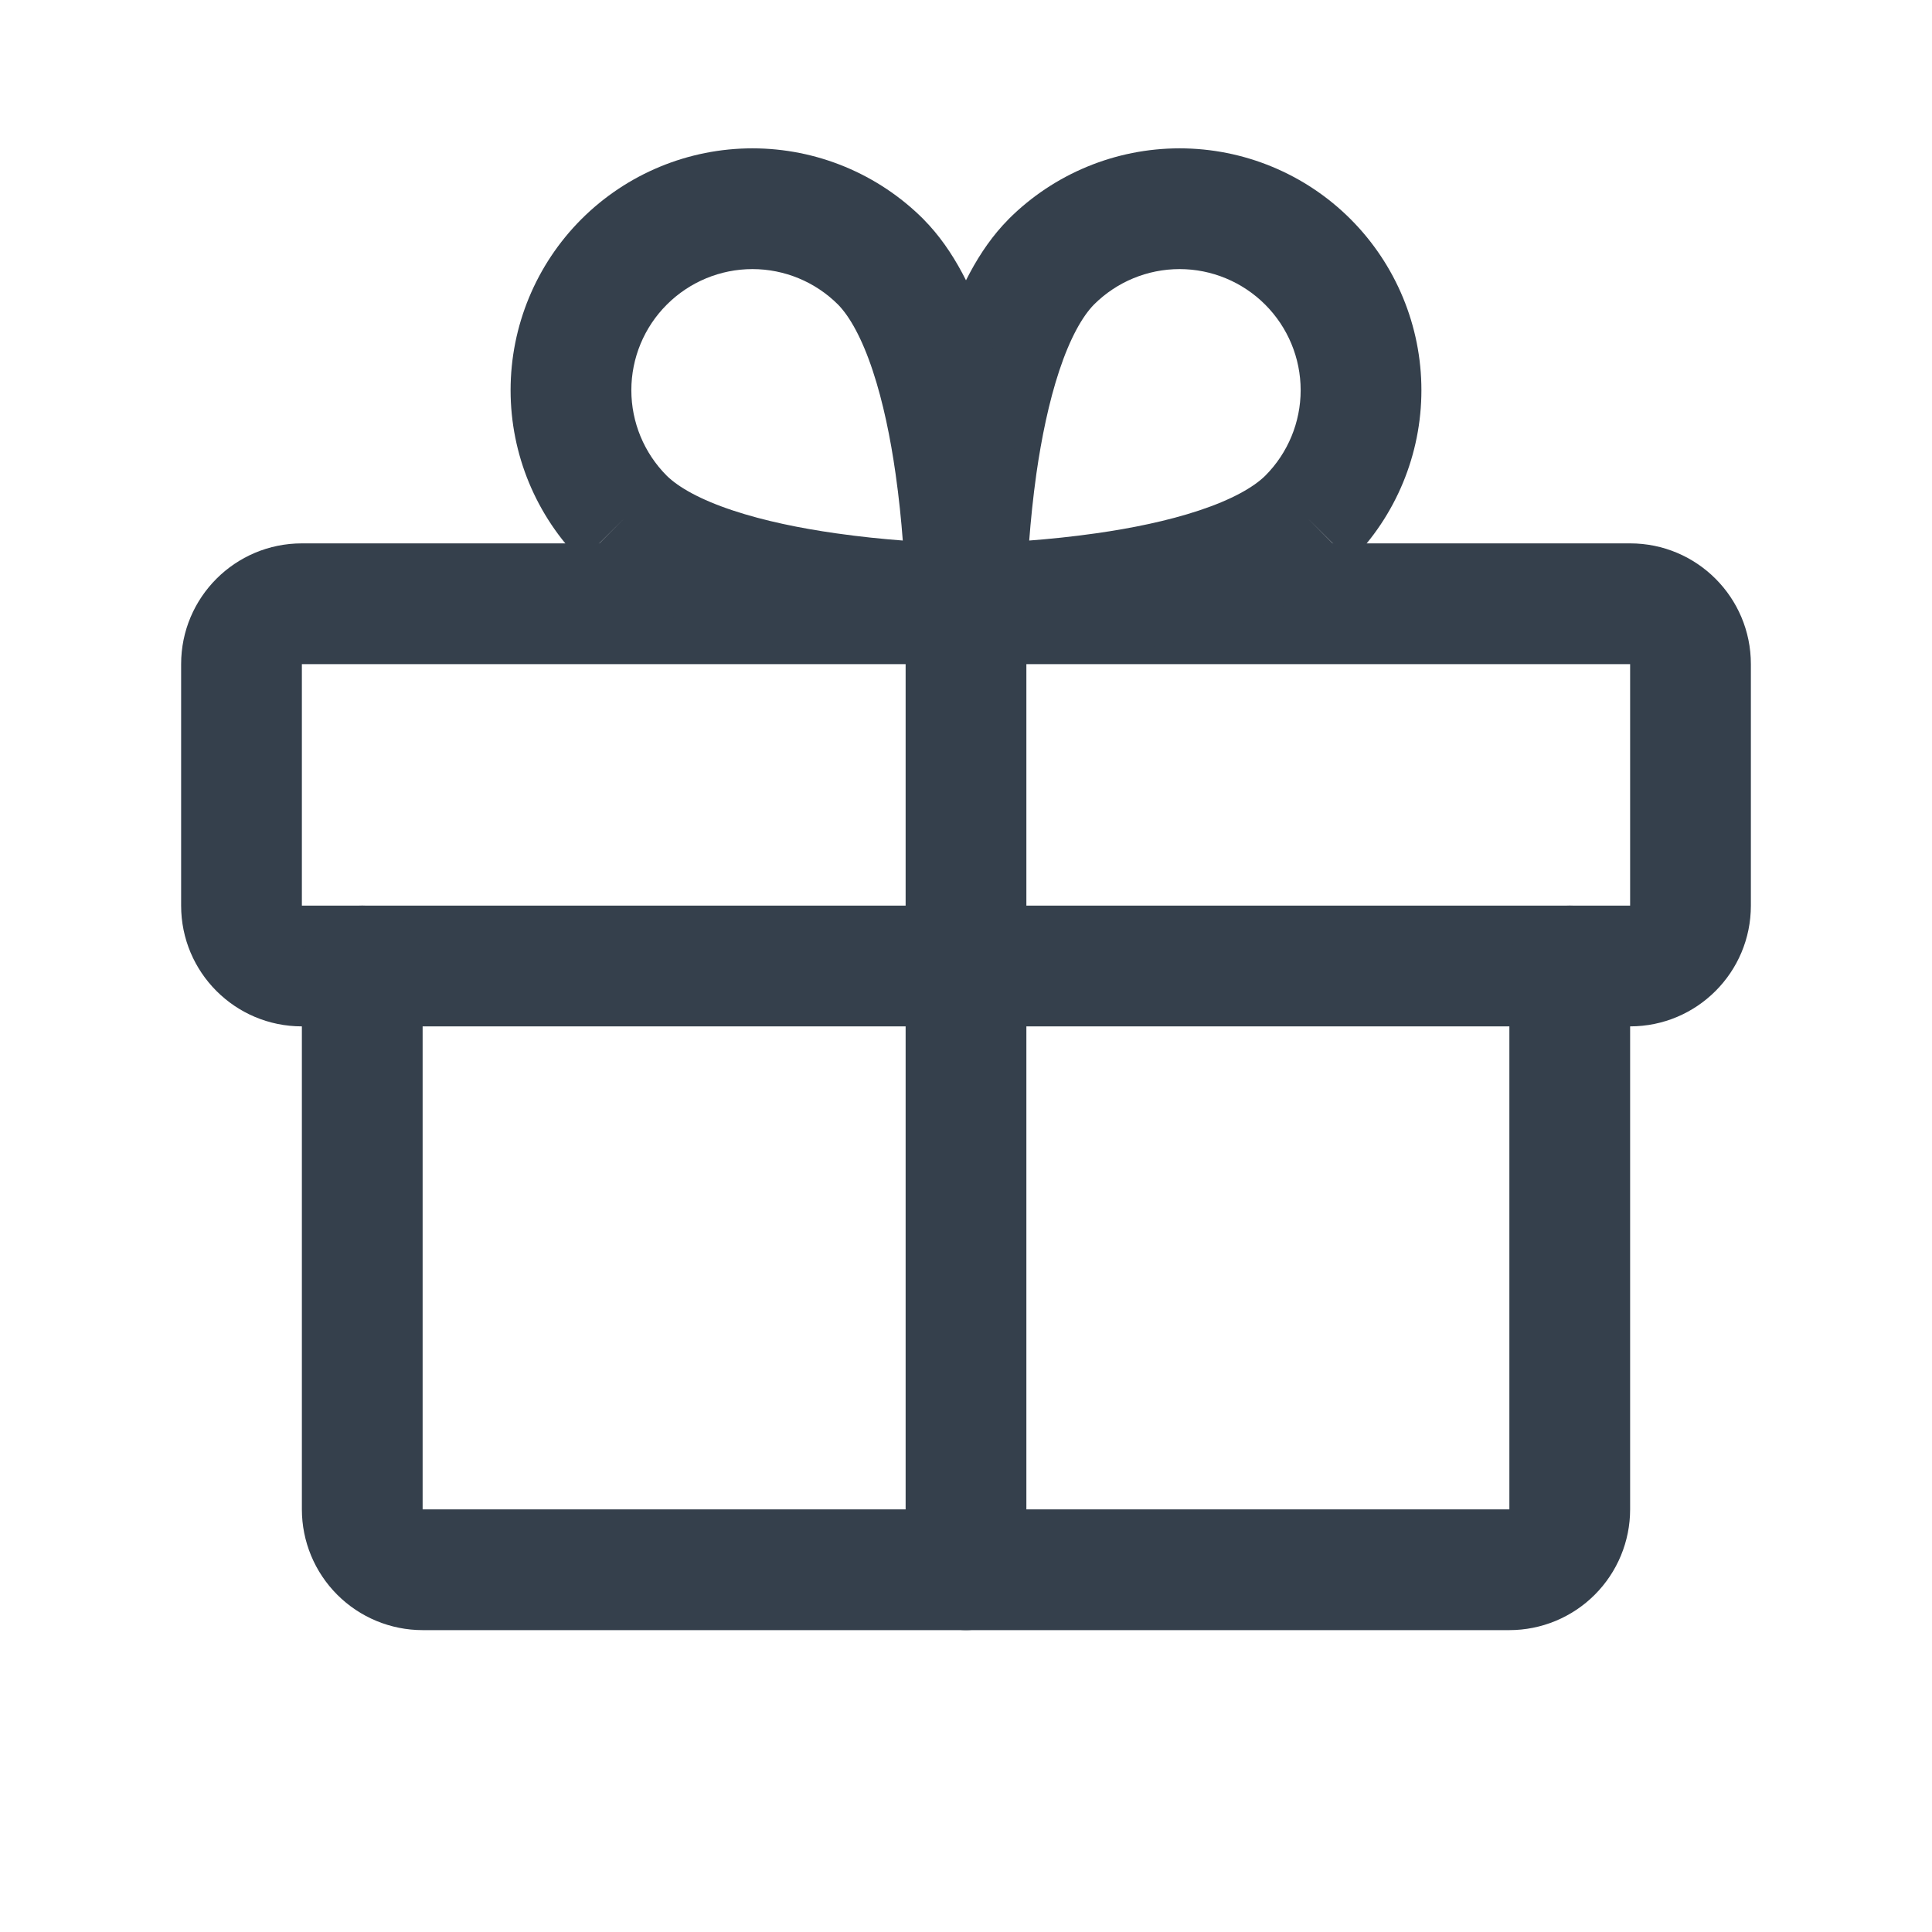
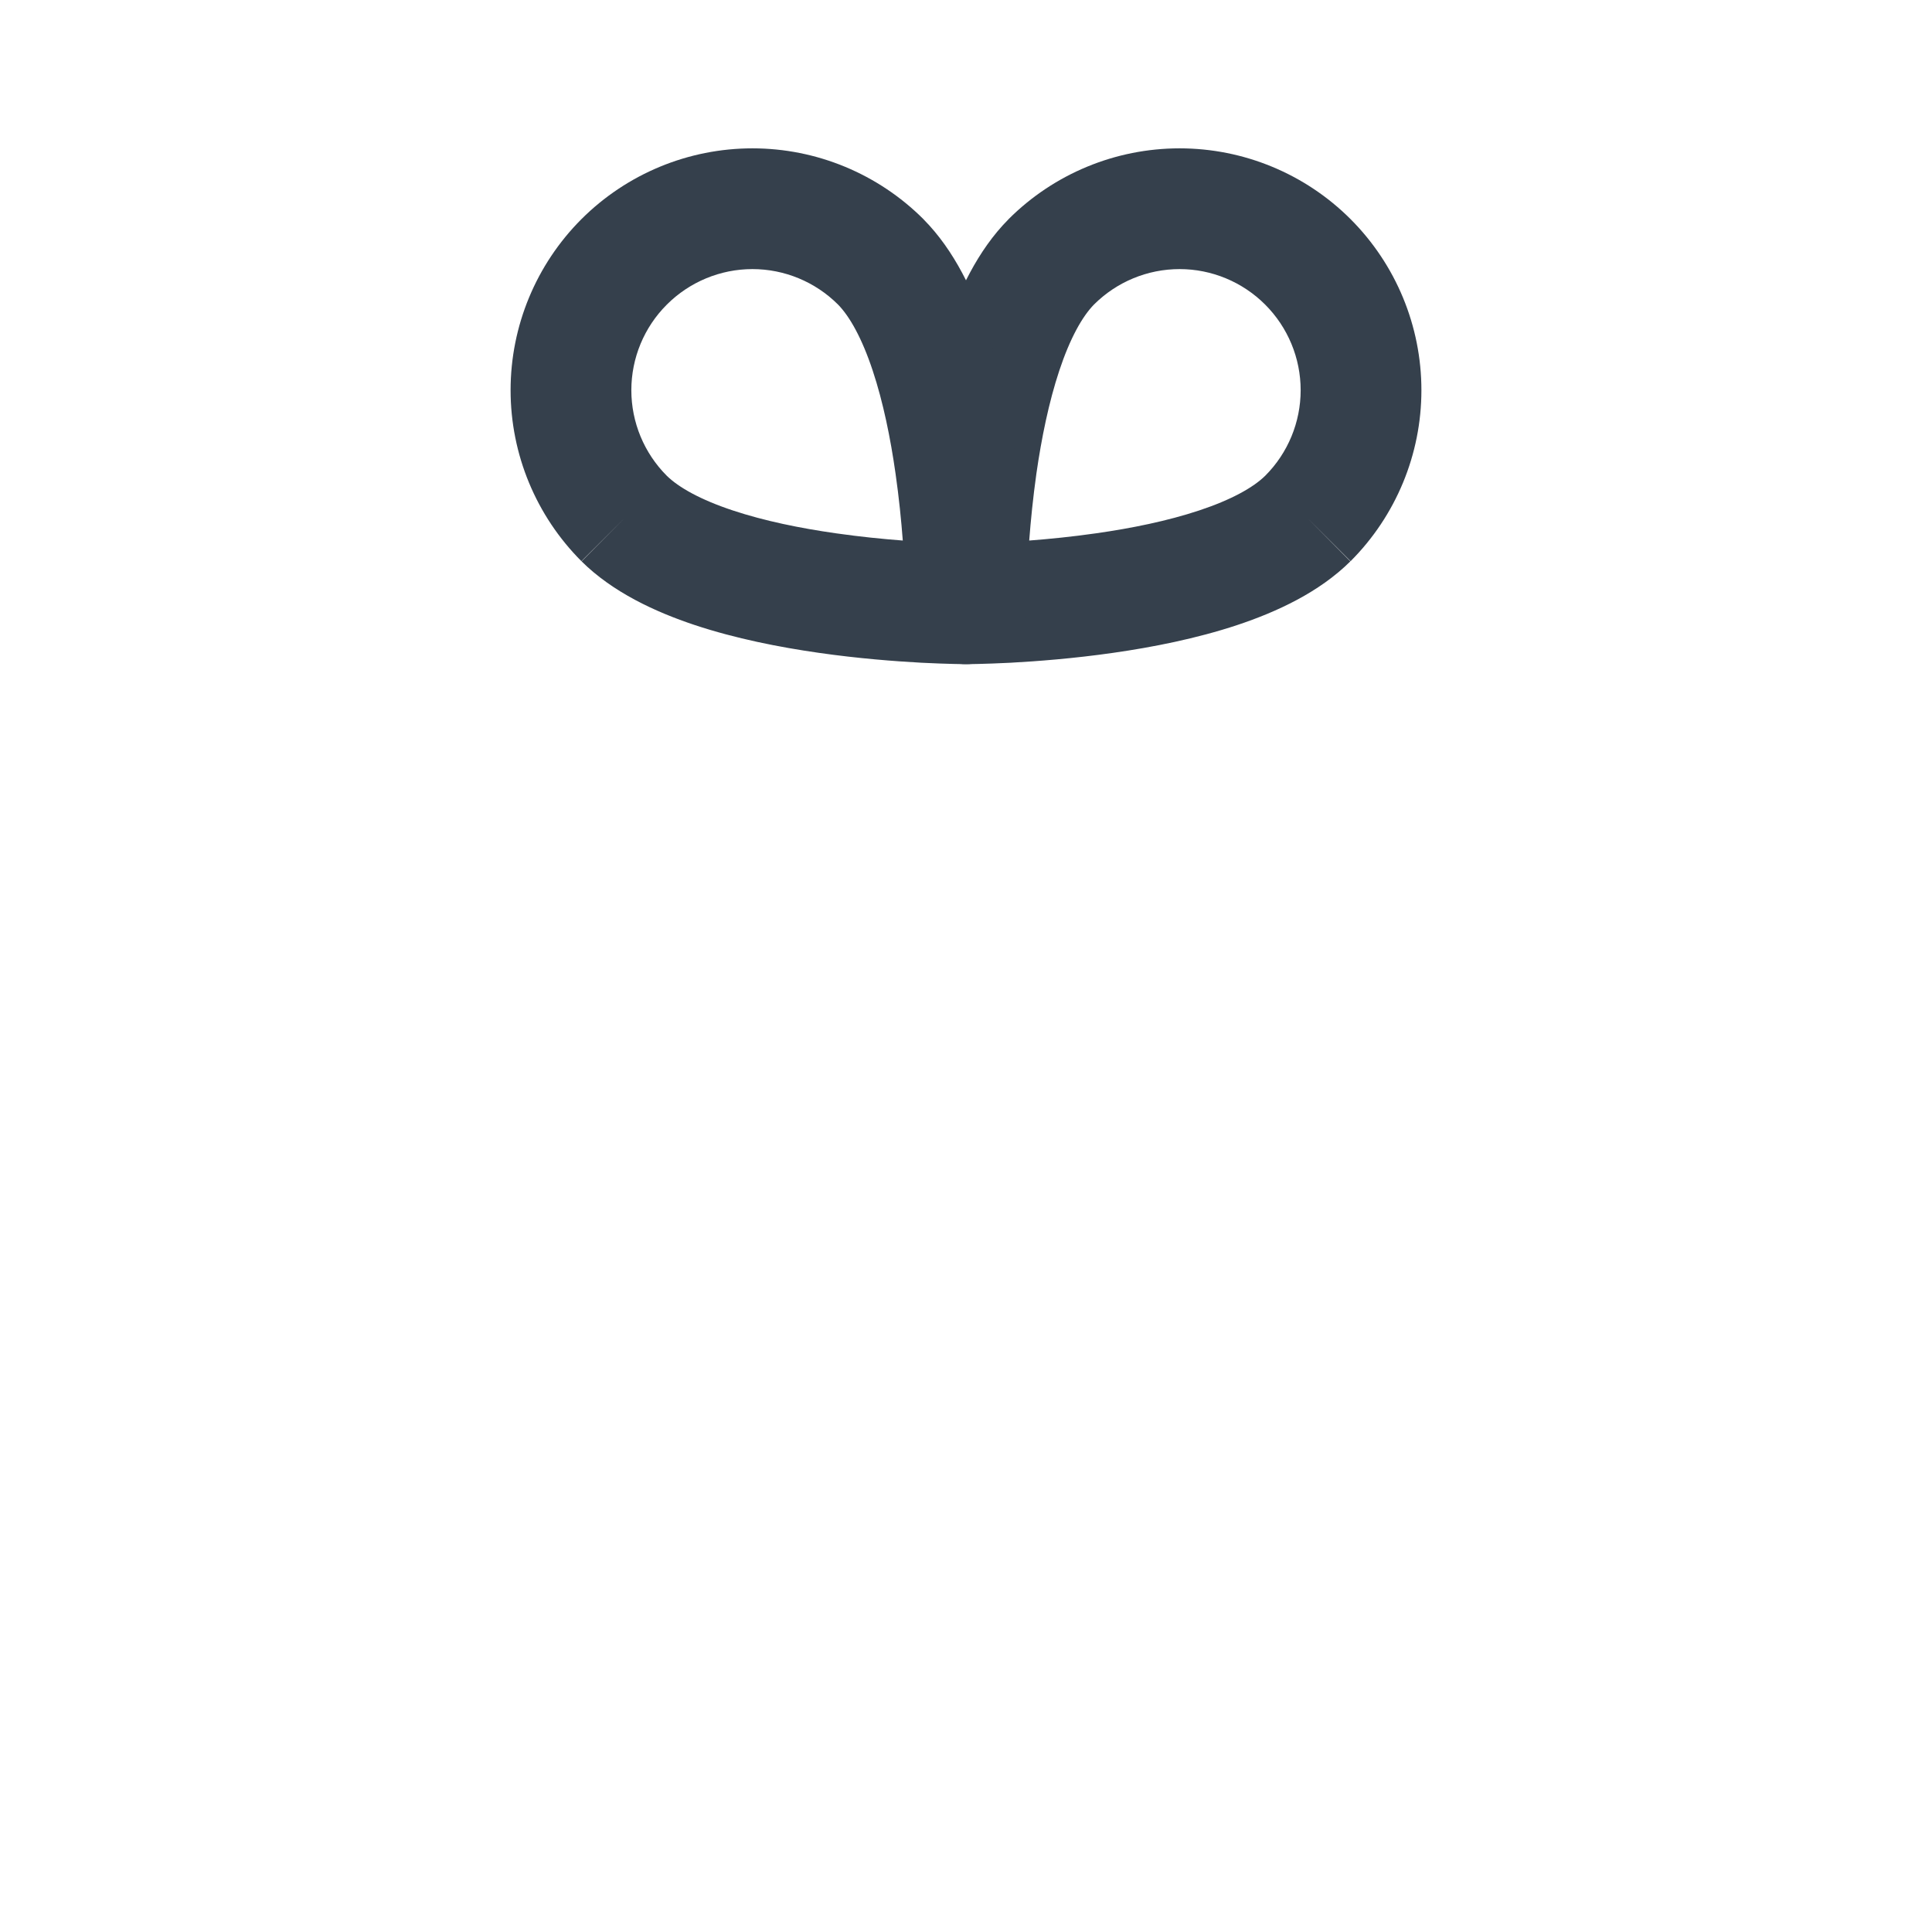
<svg xmlns="http://www.w3.org/2000/svg" width="32" height="32" viewBox="0 0 32 32" fill="none">
-   <path fill-rule="evenodd" clip-rule="evenodd" d="M3 11C3 9.895 3.895 9 5 9H27C28.105 9 29 9.895 29 11V15C29 16.105 28.105 17 27 17H5C3.895 17 3 16.105 3 15V11ZM27 11H5V15H27V11Z" fill="#35404C" />
-   <path fill-rule="evenodd" clip-rule="evenodd" d="M6 15C6.552 15 7 15.448 7 16V25H25V16C25 15.448 25.448 15 26 15C26.552 15 27 15.448 27 16V25C27 25.53 26.789 26.039 26.414 26.414C26.039 26.789 25.53 27 25 27H7C6.47 27 5.961 26.789 5.586 26.414C5.211 26.039 5 25.53 5 25V16C5 15.448 5.448 15 6 15Z" fill="#35404C" />
-   <path fill-rule="evenodd" clip-rule="evenodd" d="M16 9C16.552 9 17 9.448 17 10V26C17 26.552 16.552 27 16 27C15.448 27 15 26.552 15 26V10C15 9.448 15.448 9 16 9Z" fill="#35404C" />
  <path fill-rule="evenodd" clip-rule="evenodd" d="M18.121 5.043C17.927 5.24 17.723 5.602 17.545 6.139C17.372 6.66 17.25 7.259 17.166 7.844C17.11 8.243 17.072 8.624 17.047 8.953C17.376 8.928 17.757 8.89 18.156 8.833C18.741 8.75 19.34 8.628 19.861 8.455C20.398 8.277 20.76 8.073 20.957 7.879C21.332 7.503 21.543 6.994 21.543 6.463C21.543 5.931 21.331 5.421 20.955 5.045C20.579 4.669 20.069 4.457 19.538 4.457C19.006 4.457 18.497 4.668 18.121 5.043ZM21.663 8.588L22.37 9.295C23.121 8.543 23.543 7.525 23.543 6.463C23.543 5.4 23.121 4.382 22.37 3.63C21.619 2.879 20.6 2.457 19.538 2.457C18.475 2.457 17.456 2.879 16.705 3.63L16.702 3.634C16.191 4.149 15.866 4.85 15.647 5.508C15.423 6.183 15.28 6.91 15.187 7.562C15.093 8.218 15.047 8.823 15.024 9.263C15.012 9.484 15.006 9.665 15.003 9.792C15.002 9.856 15.001 9.906 15 9.941C15 9.959 15 9.973 15 9.982L15 9.994L15 9.998L15 10C15 10 15 10 16 10H15C15 10.265 15.105 10.52 15.293 10.707C15.48 10.895 15.735 11 16 11V10C16 11 16 11 16 11H16.001L16.002 11L16.006 11L16.017 11C16.027 11 16.041 11 16.059 11C16.094 10.999 16.145 10.998 16.208 10.997C16.335 10.994 16.516 10.988 16.737 10.977C17.177 10.953 17.782 10.907 18.438 10.813C19.09 10.72 19.817 10.577 20.492 10.353C21.15 10.134 21.851 9.809 22.366 9.298L21.663 8.588Z" fill="#35404C" />
  <path fill-rule="evenodd" clip-rule="evenodd" d="M9.63 3.63C10.382 2.879 11.4 2.457 12.463 2.457C13.525 2.457 14.543 2.879 15.295 3.63L15.298 3.634C15.809 4.149 16.134 4.85 16.353 5.508C16.577 6.183 16.72 6.91 16.813 7.562C16.907 8.218 16.953 8.823 16.977 9.263C16.988 9.484 16.994 9.665 16.997 9.792C16.998 9.856 16.999 9.906 17 9.941C17 9.959 17 9.973 17 9.982L17 9.994L17 9.998L17 9.999V10C17 10 17 10 16 10C16 11 16 11 16 11H15.999L15.998 11L15.994 11L15.982 11C15.977 11 15.971 11 15.964 11C15.957 11 15.95 11 15.941 11C15.906 10.999 15.855 10.998 15.792 10.997C15.665 10.994 15.484 10.988 15.263 10.977C14.823 10.953 14.218 10.907 13.562 10.813C12.91 10.72 12.183 10.577 11.508 10.353C10.85 10.134 10.149 9.809 9.633 9.298L10.338 8.588L9.63 9.295C8.879 8.543 8.457 7.525 8.457 6.463C8.457 5.4 8.879 4.382 9.63 3.63ZM11.043 7.879C11.24 8.073 11.602 8.277 12.139 8.455C12.66 8.628 13.259 8.75 13.844 8.833C14.243 8.89 14.624 8.928 14.953 8.953C14.928 8.624 14.89 8.243 14.833 7.844C14.75 7.259 14.628 6.66 14.455 6.139C14.277 5.602 14.073 5.24 13.879 5.043C13.503 4.668 12.993 4.457 12.463 4.457C11.931 4.457 11.421 4.669 11.045 5.045C10.668 5.421 10.457 5.931 10.457 6.463C10.457 6.994 10.668 7.503 11.043 7.879ZM16 10V11C16.265 11 16.52 10.895 16.707 10.707C16.895 10.52 17 10.265 17 10H16Z" fill="#35404C" />
</svg>